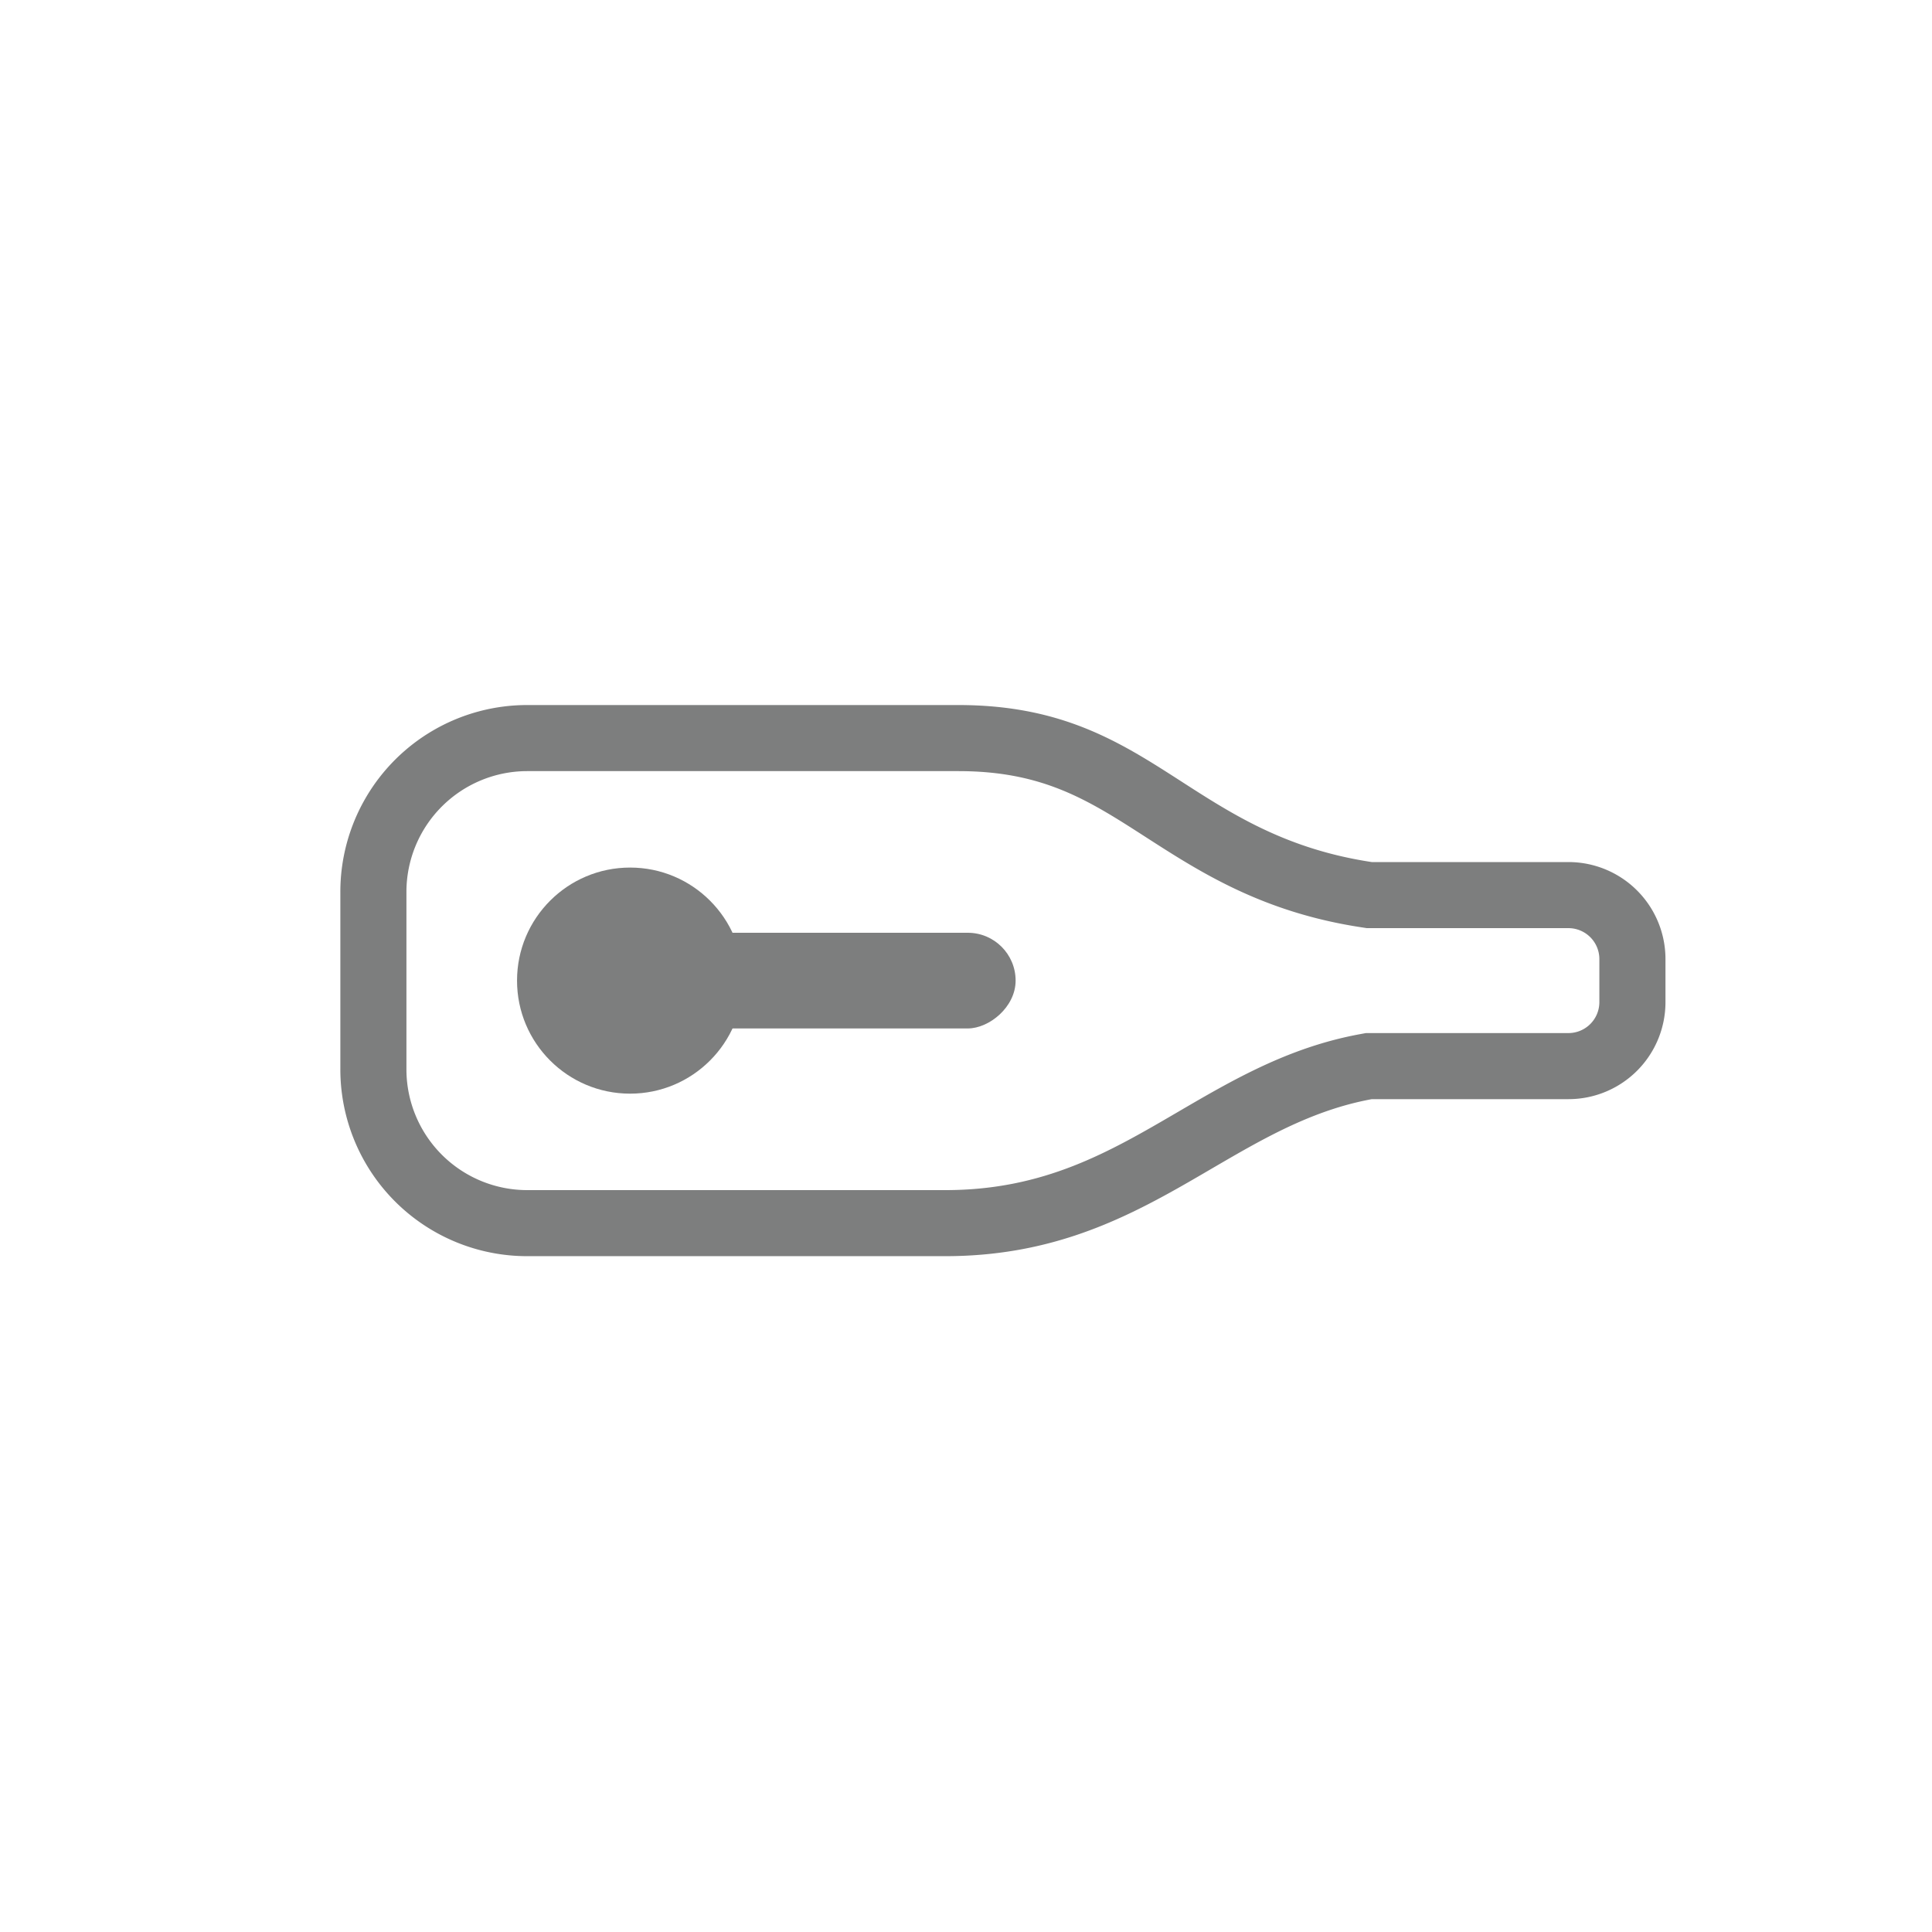
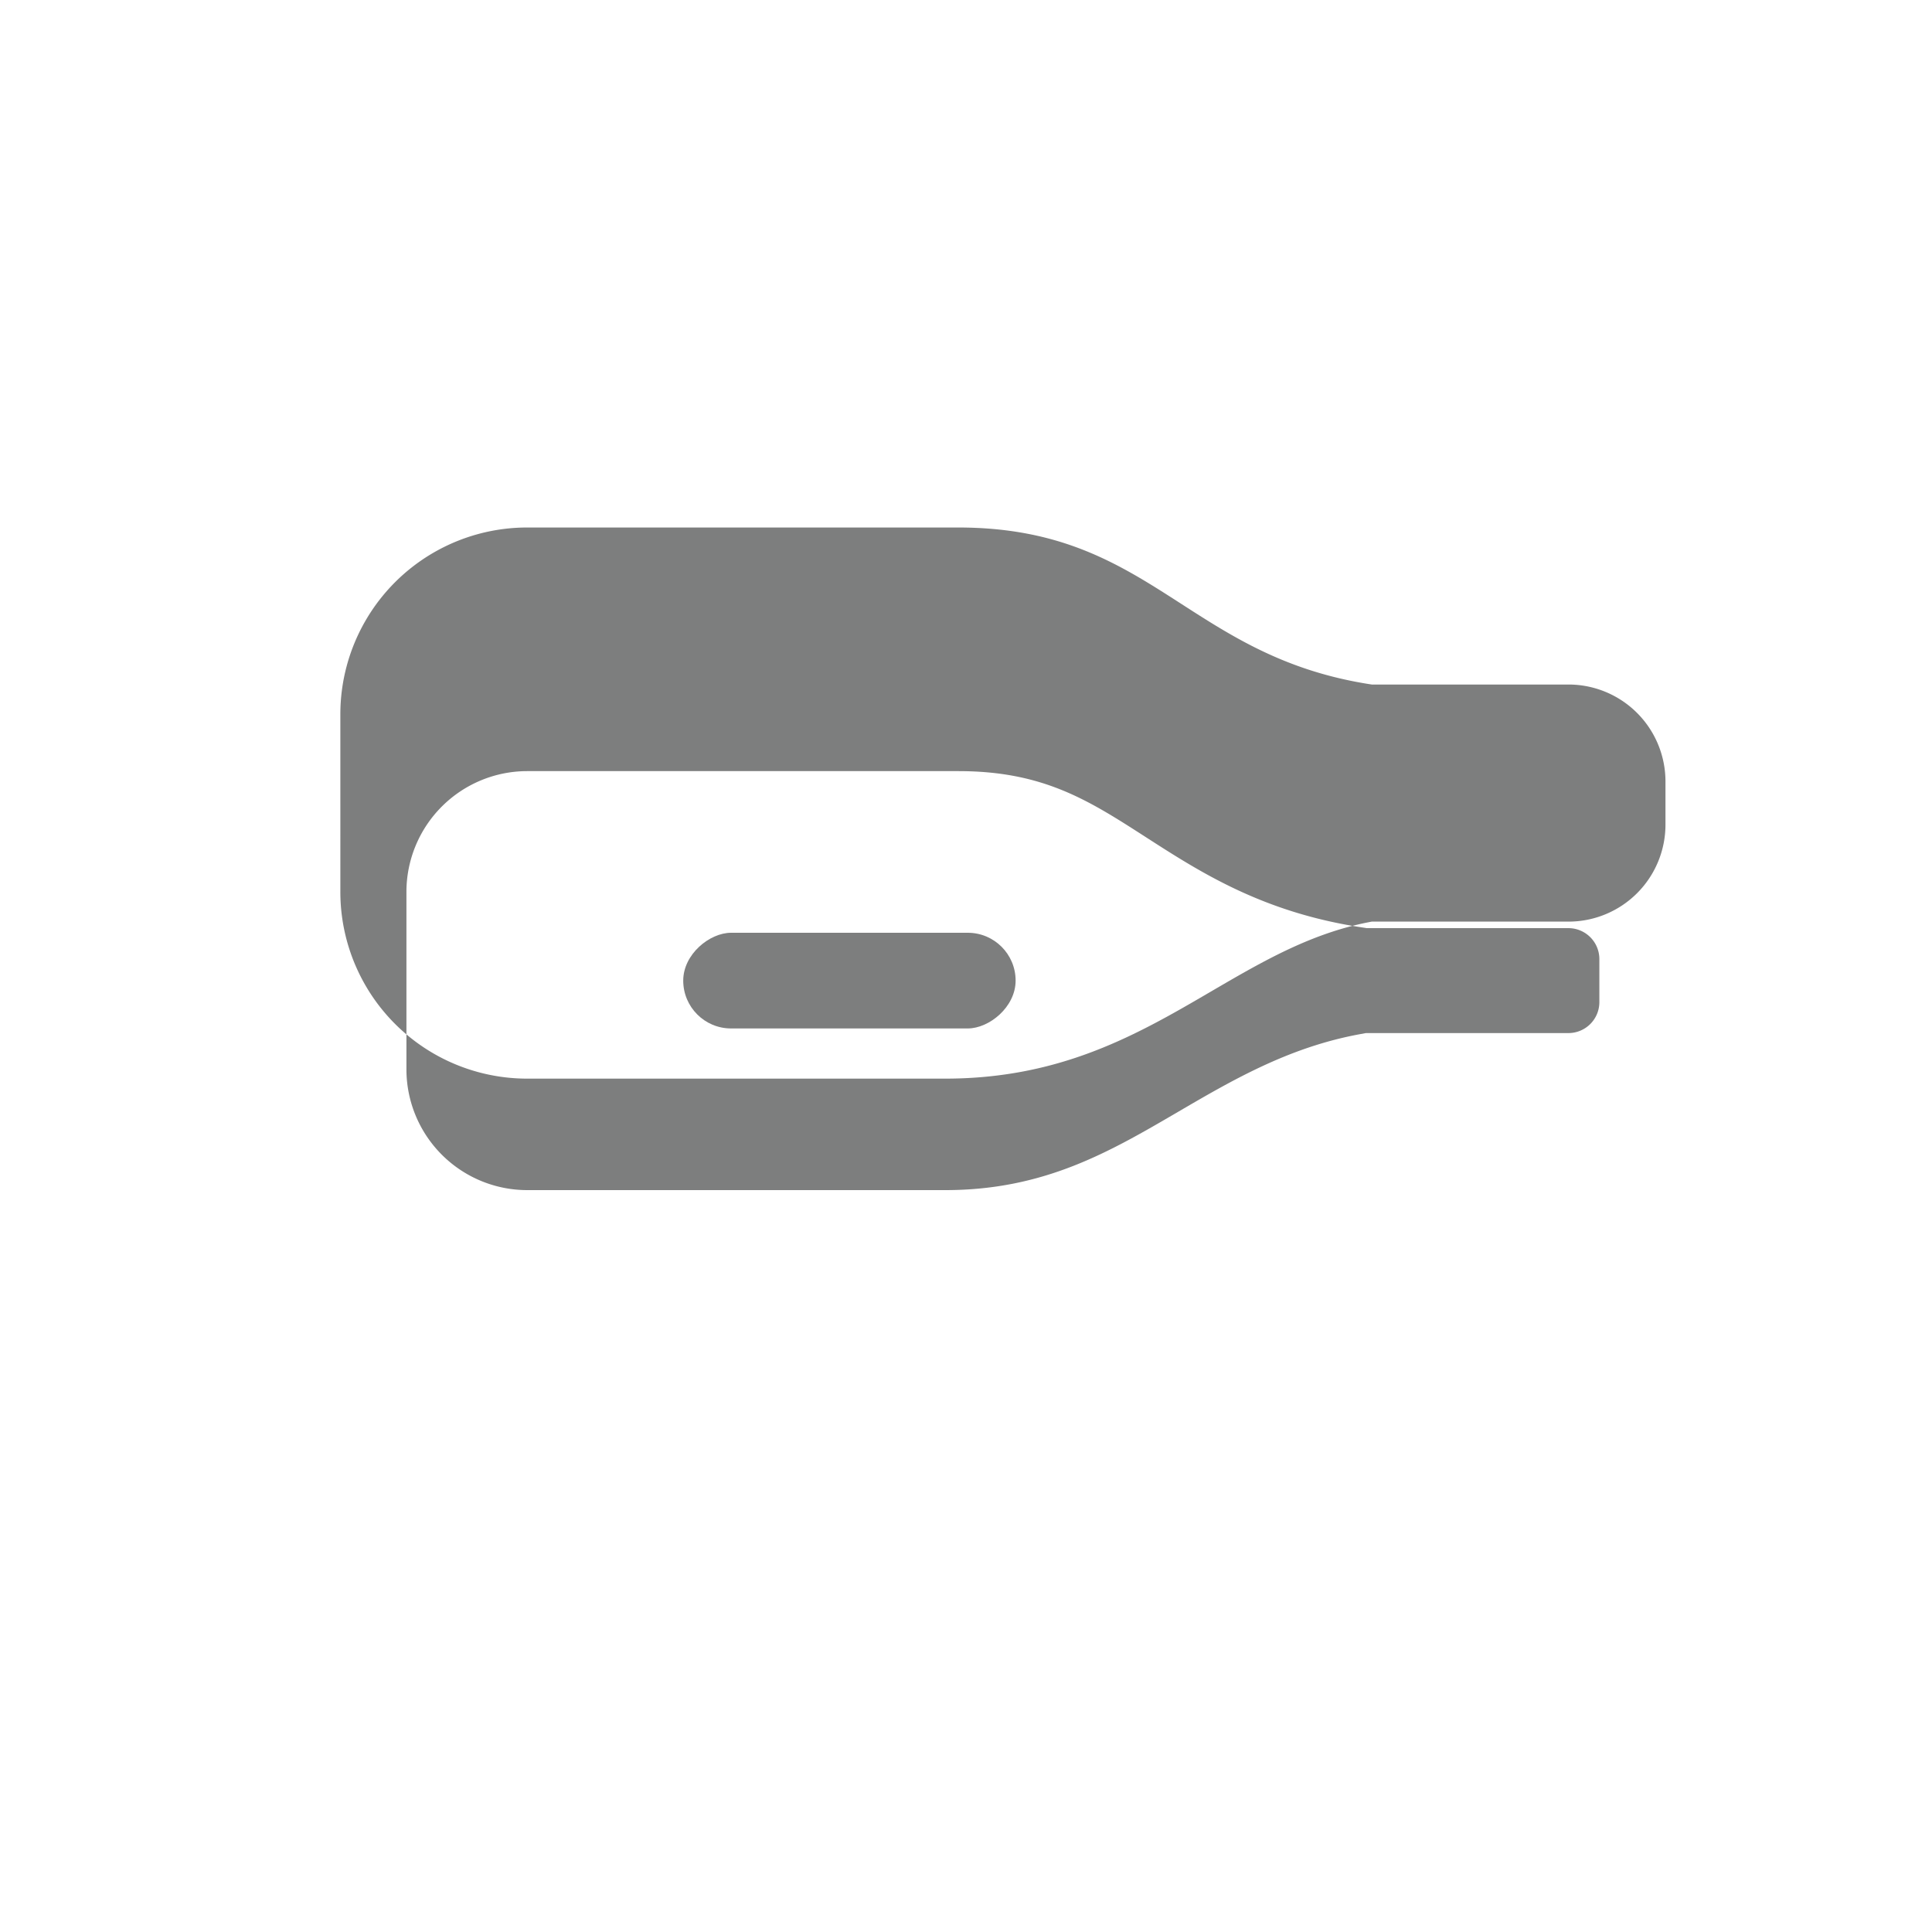
<svg xmlns="http://www.w3.org/2000/svg" id="contents" viewBox="0 0 793.52 793.52">
  <defs>
    <style>.cls-1{fill:#7d7e7e}</style>
  </defs>
-   <path class="cls-1" d="M166.93 366.3a49.64 49.64 0 0149.59-49.58h177.1c34.87 0 53.43 11.94 76.93 27.07 22.52 14.5 48.05 30.94 88.81 37.11l2 .31h82.84a12.72 12.72 0 0112.7 12.7v17.7a12.72 12.72 0 01-12.7 12.7H561l-2.43.45c-29.29 5.38-52.38 18.87-74.71 31.91-28.3 16.53-55 32.14-95.62 32.14H216.52a49.64 49.64 0 01-49.59-49.59V366.3m-27.14 0v72.92a76.72 76.72 0 0076.73 76.72h171.67c81.76 0 115.76-53.56 175.24-64.49h80.79a39.84 39.84 0 0039.83-39.84v-17.7a39.84 39.84 0 00-39.83-39.84h-80.79c-76-11.5-90.31-64.49-169.81-64.49h-177.1a76.72 76.72 0 00-76.73 76.72z" />
+   <path class="cls-1" d="M166.93 366.3a49.64 49.64 0 0149.59-49.58h177.1c34.87 0 53.43 11.94 76.93 27.07 22.52 14.5 48.05 30.94 88.81 37.11l2 .31h82.84a12.72 12.72 0 0112.7 12.7v17.7a12.72 12.72 0 01-12.7 12.7H561l-2.43.45c-29.29 5.38-52.38 18.87-74.71 31.91-28.3 16.53-55 32.14-95.62 32.14H216.52a49.64 49.64 0 01-49.59-49.59V366.3m-27.14 0a76.72 76.72 0 0076.73 76.72h171.67c81.76 0 115.76-53.56 175.24-64.49h80.79a39.84 39.84 0 0039.83-39.84v-17.7a39.84 39.84 0 00-39.83-39.84h-80.79c-76-11.5-90.31-64.49-169.81-64.49h-177.1a76.72 76.72 0 00-76.73 76.72z" />
  <rect class="cls-1" x="329.23" y="334.5" width="39.3" height="136.52" rx="19.65" transform="rotate(-90 348.88 402.76)" />
-   <circle class="cls-1" cx="258.79" cy="402.76" r="46.43" />
</svg>